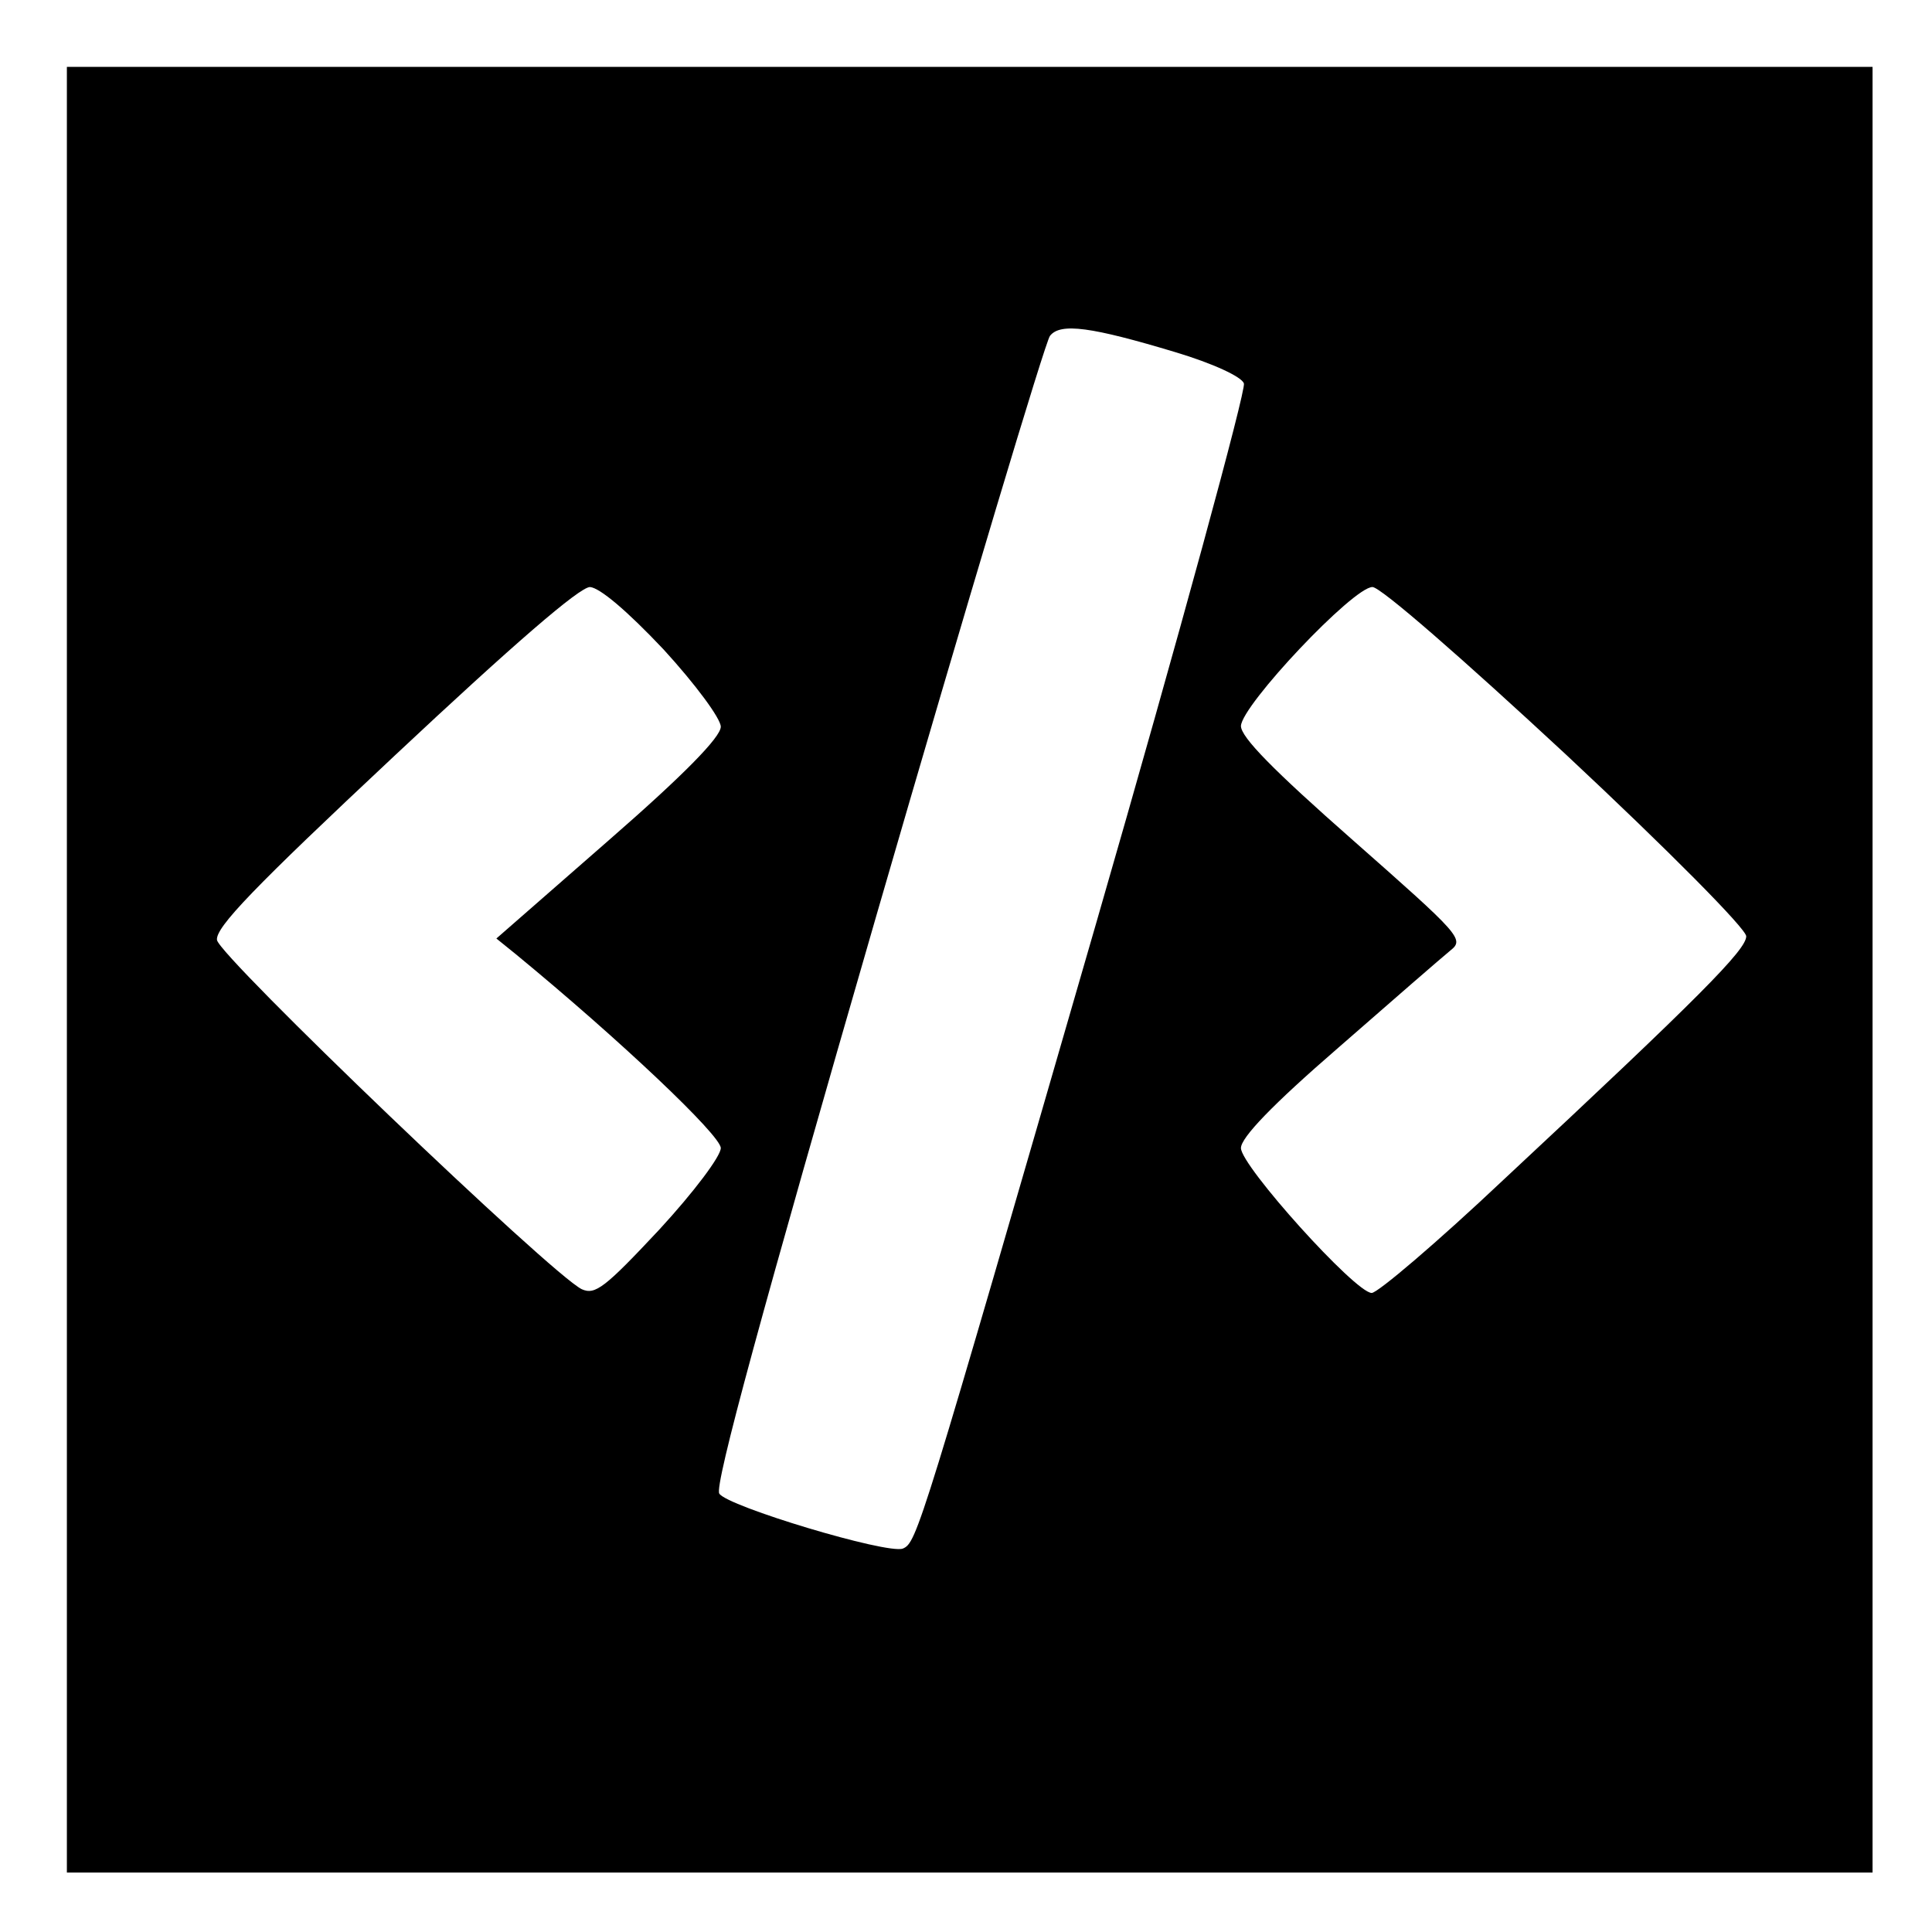
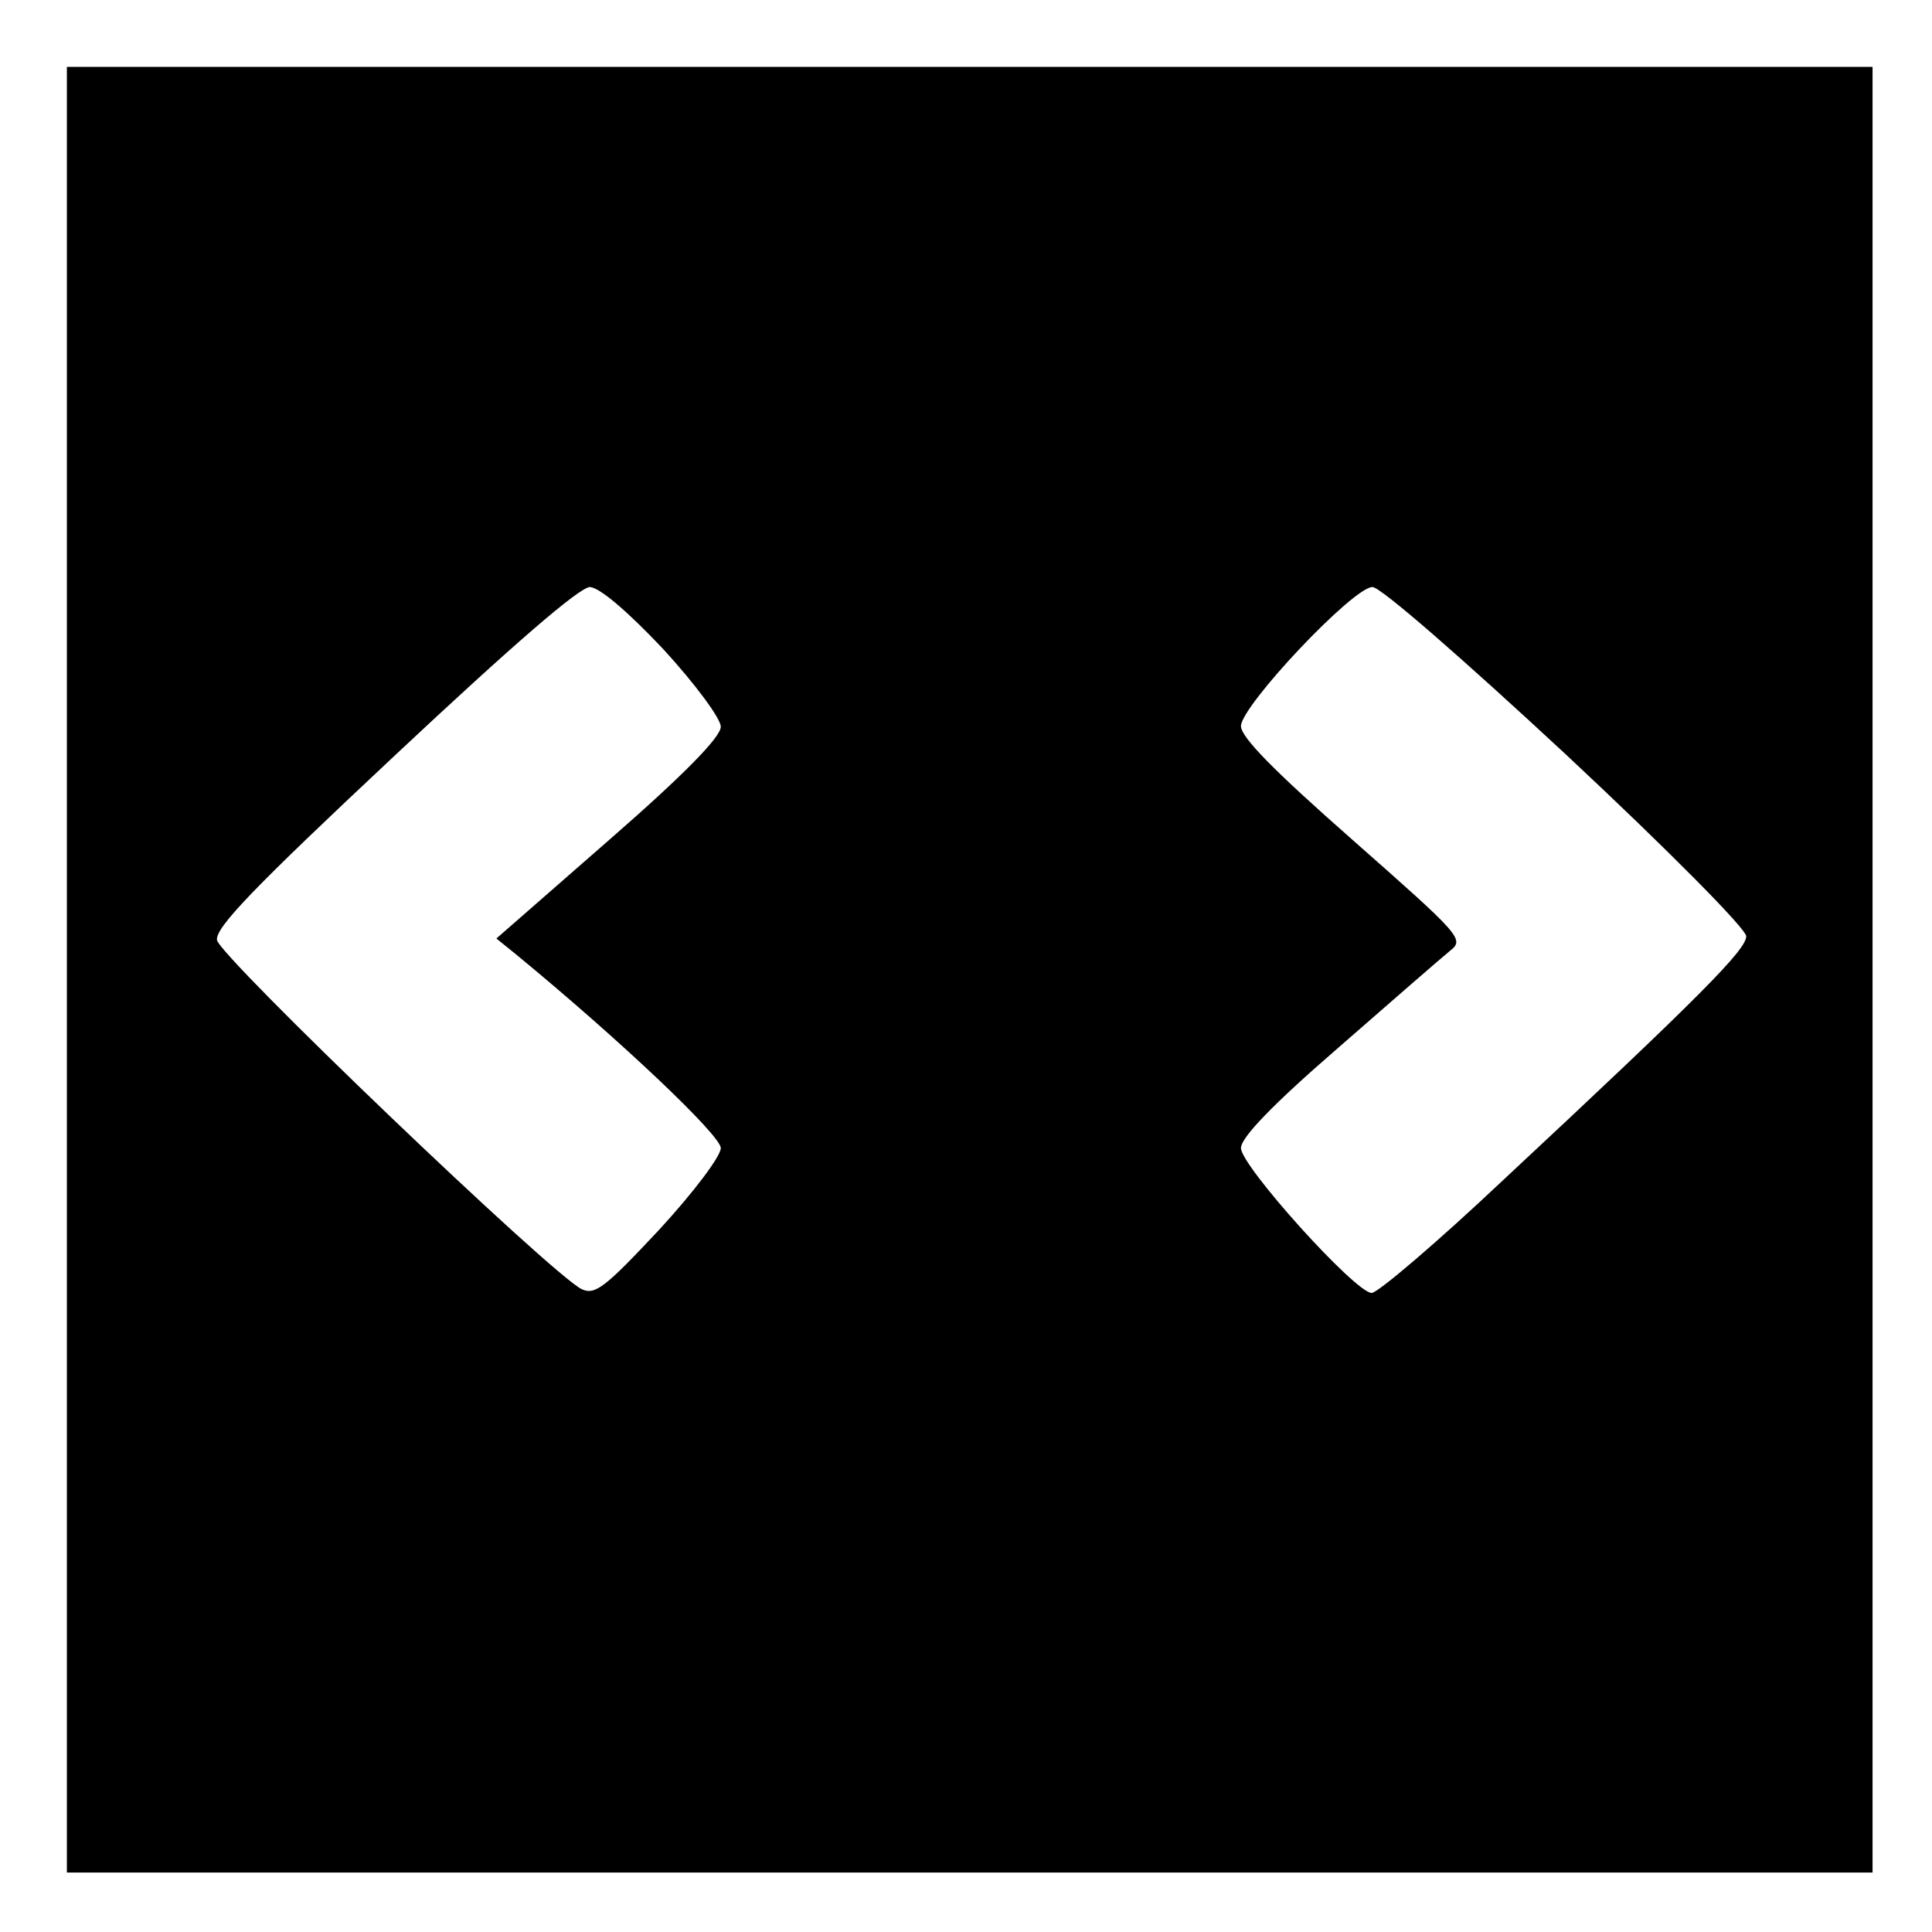
<svg xmlns="http://www.w3.org/2000/svg" version="1.0" width="260pt" height="260pt" viewBox="0 0 260 260" preserveAspectRatio="xMidYMid meet">
  <g transform="translate(0,260) scale(0.1,-0.1)" fill="#000000" stroke="none">
-     <path d="M90 1295 l0 -1215 1215 0 1215 0 0 1215 0 1215 -1215 0 -1215 0 0 -1215z m1492 831 c50 -15 89 -33 92 -42 3 -9 -86 -336 -199 -727 -237 -819 -241 -833 -260 -841 -21 -8 -237 57 -247 74 -7 10 58 248 212 780 122 421 227 771 233 778 14 18 56 12 169 -22z m-689 -400 c43 -47 77 -93 77 -104 0 -14 -50 -65 -151 -153 l-151 -132 26 -21 c141 -116 276 -244 276 -261 0 -11 -36 -59 -83 -110 -73 -78 -86 -88 -104 -80 -40 19 -488 448 -491 470 -2 17 49 70 239 248 160 150 249 227 263 227 13 -1 49 -31 99 -84z m1215 -142 c137 -128 242 -234 242 -244 0 -18 -61 -80 -327 -328 -89 -84 -169 -152 -177 -152 -22 0 -176 171 -176 195 0 14 42 58 131 135 72 63 140 122 151 131 19 15 13 21 -131 148 -108 95 -151 139 -151 154 1 28 151 187 177 187 11 0 121 -96 261 -226z" />
+     <path d="M90 1295 l0 -1215 1215 0 1215 0 0 1215 0 1215 -1215 0 -1215 0 0 -1215z m1492 831 z m-689 -400 c43 -47 77 -93 77 -104 0 -14 -50 -65 -151 -153 l-151 -132 26 -21 c141 -116 276 -244 276 -261 0 -11 -36 -59 -83 -110 -73 -78 -86 -88 -104 -80 -40 19 -488 448 -491 470 -2 17 49 70 239 248 160 150 249 227 263 227 13 -1 49 -31 99 -84z m1215 -142 c137 -128 242 -234 242 -244 0 -18 -61 -80 -327 -328 -89 -84 -169 -152 -177 -152 -22 0 -176 171 -176 195 0 14 42 58 131 135 72 63 140 122 151 131 19 15 13 21 -131 148 -108 95 -151 139 -151 154 1 28 151 187 177 187 11 0 121 -96 261 -226z" />
  </g>
</svg>